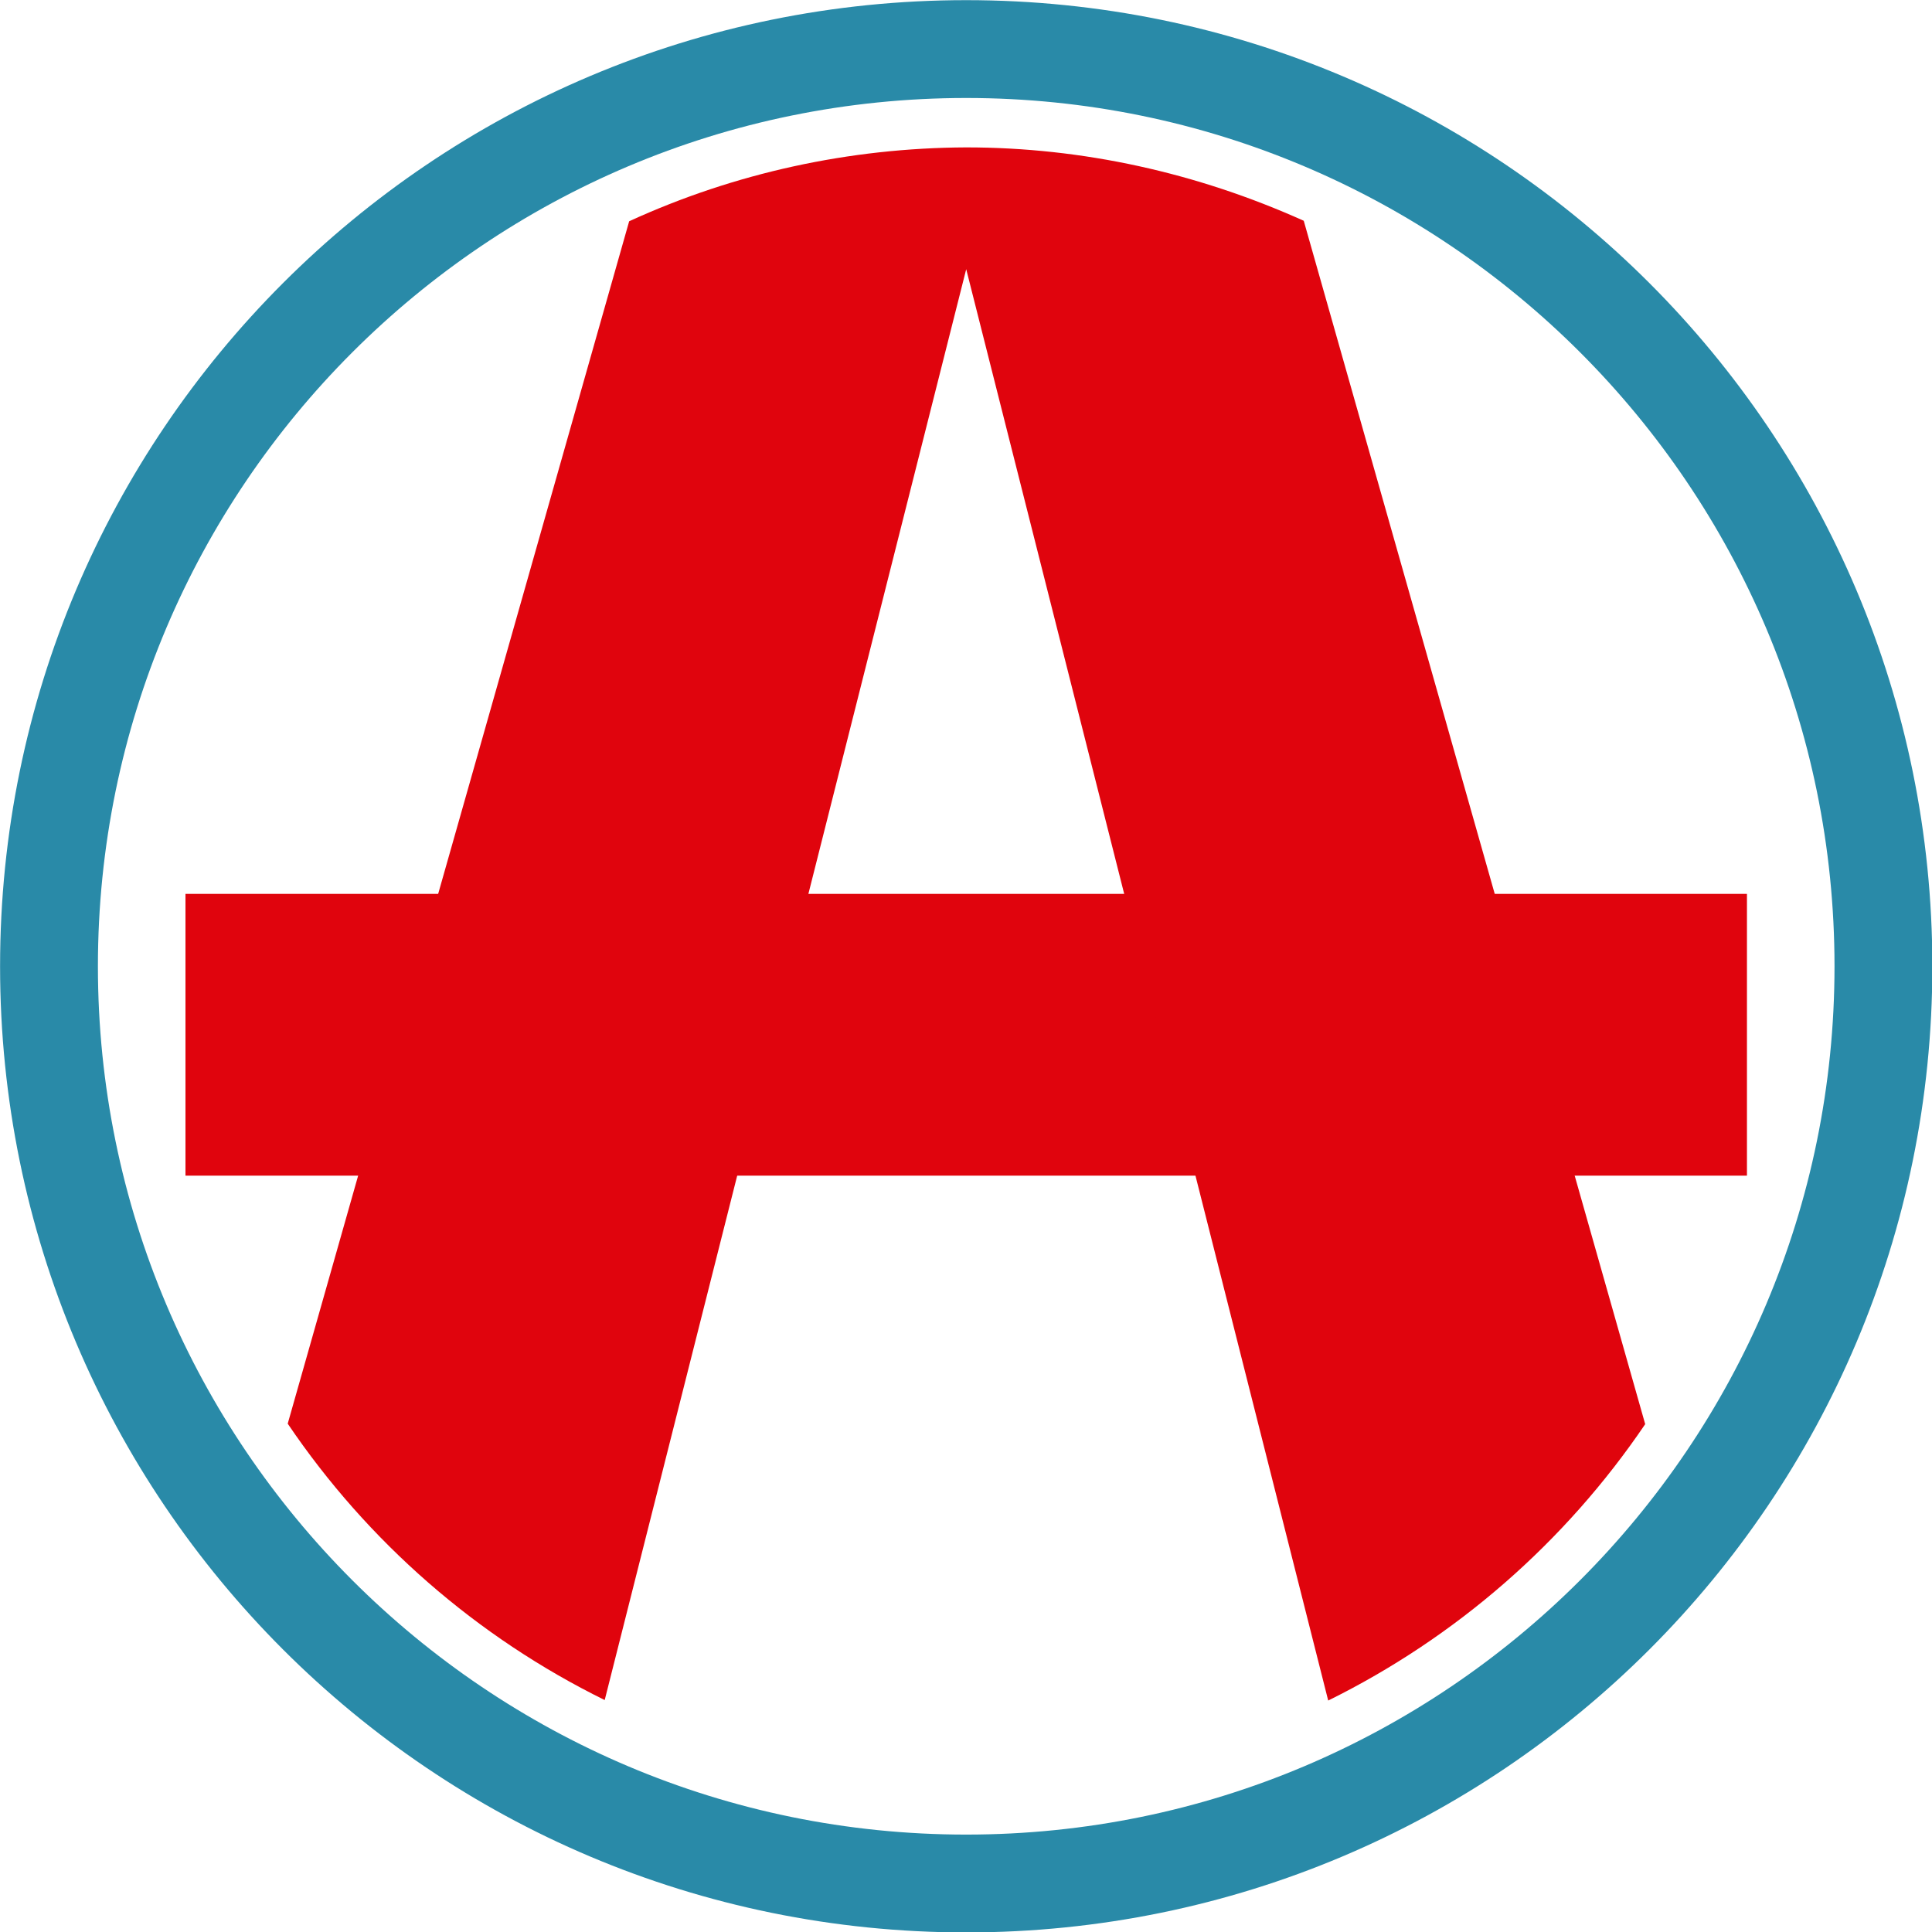
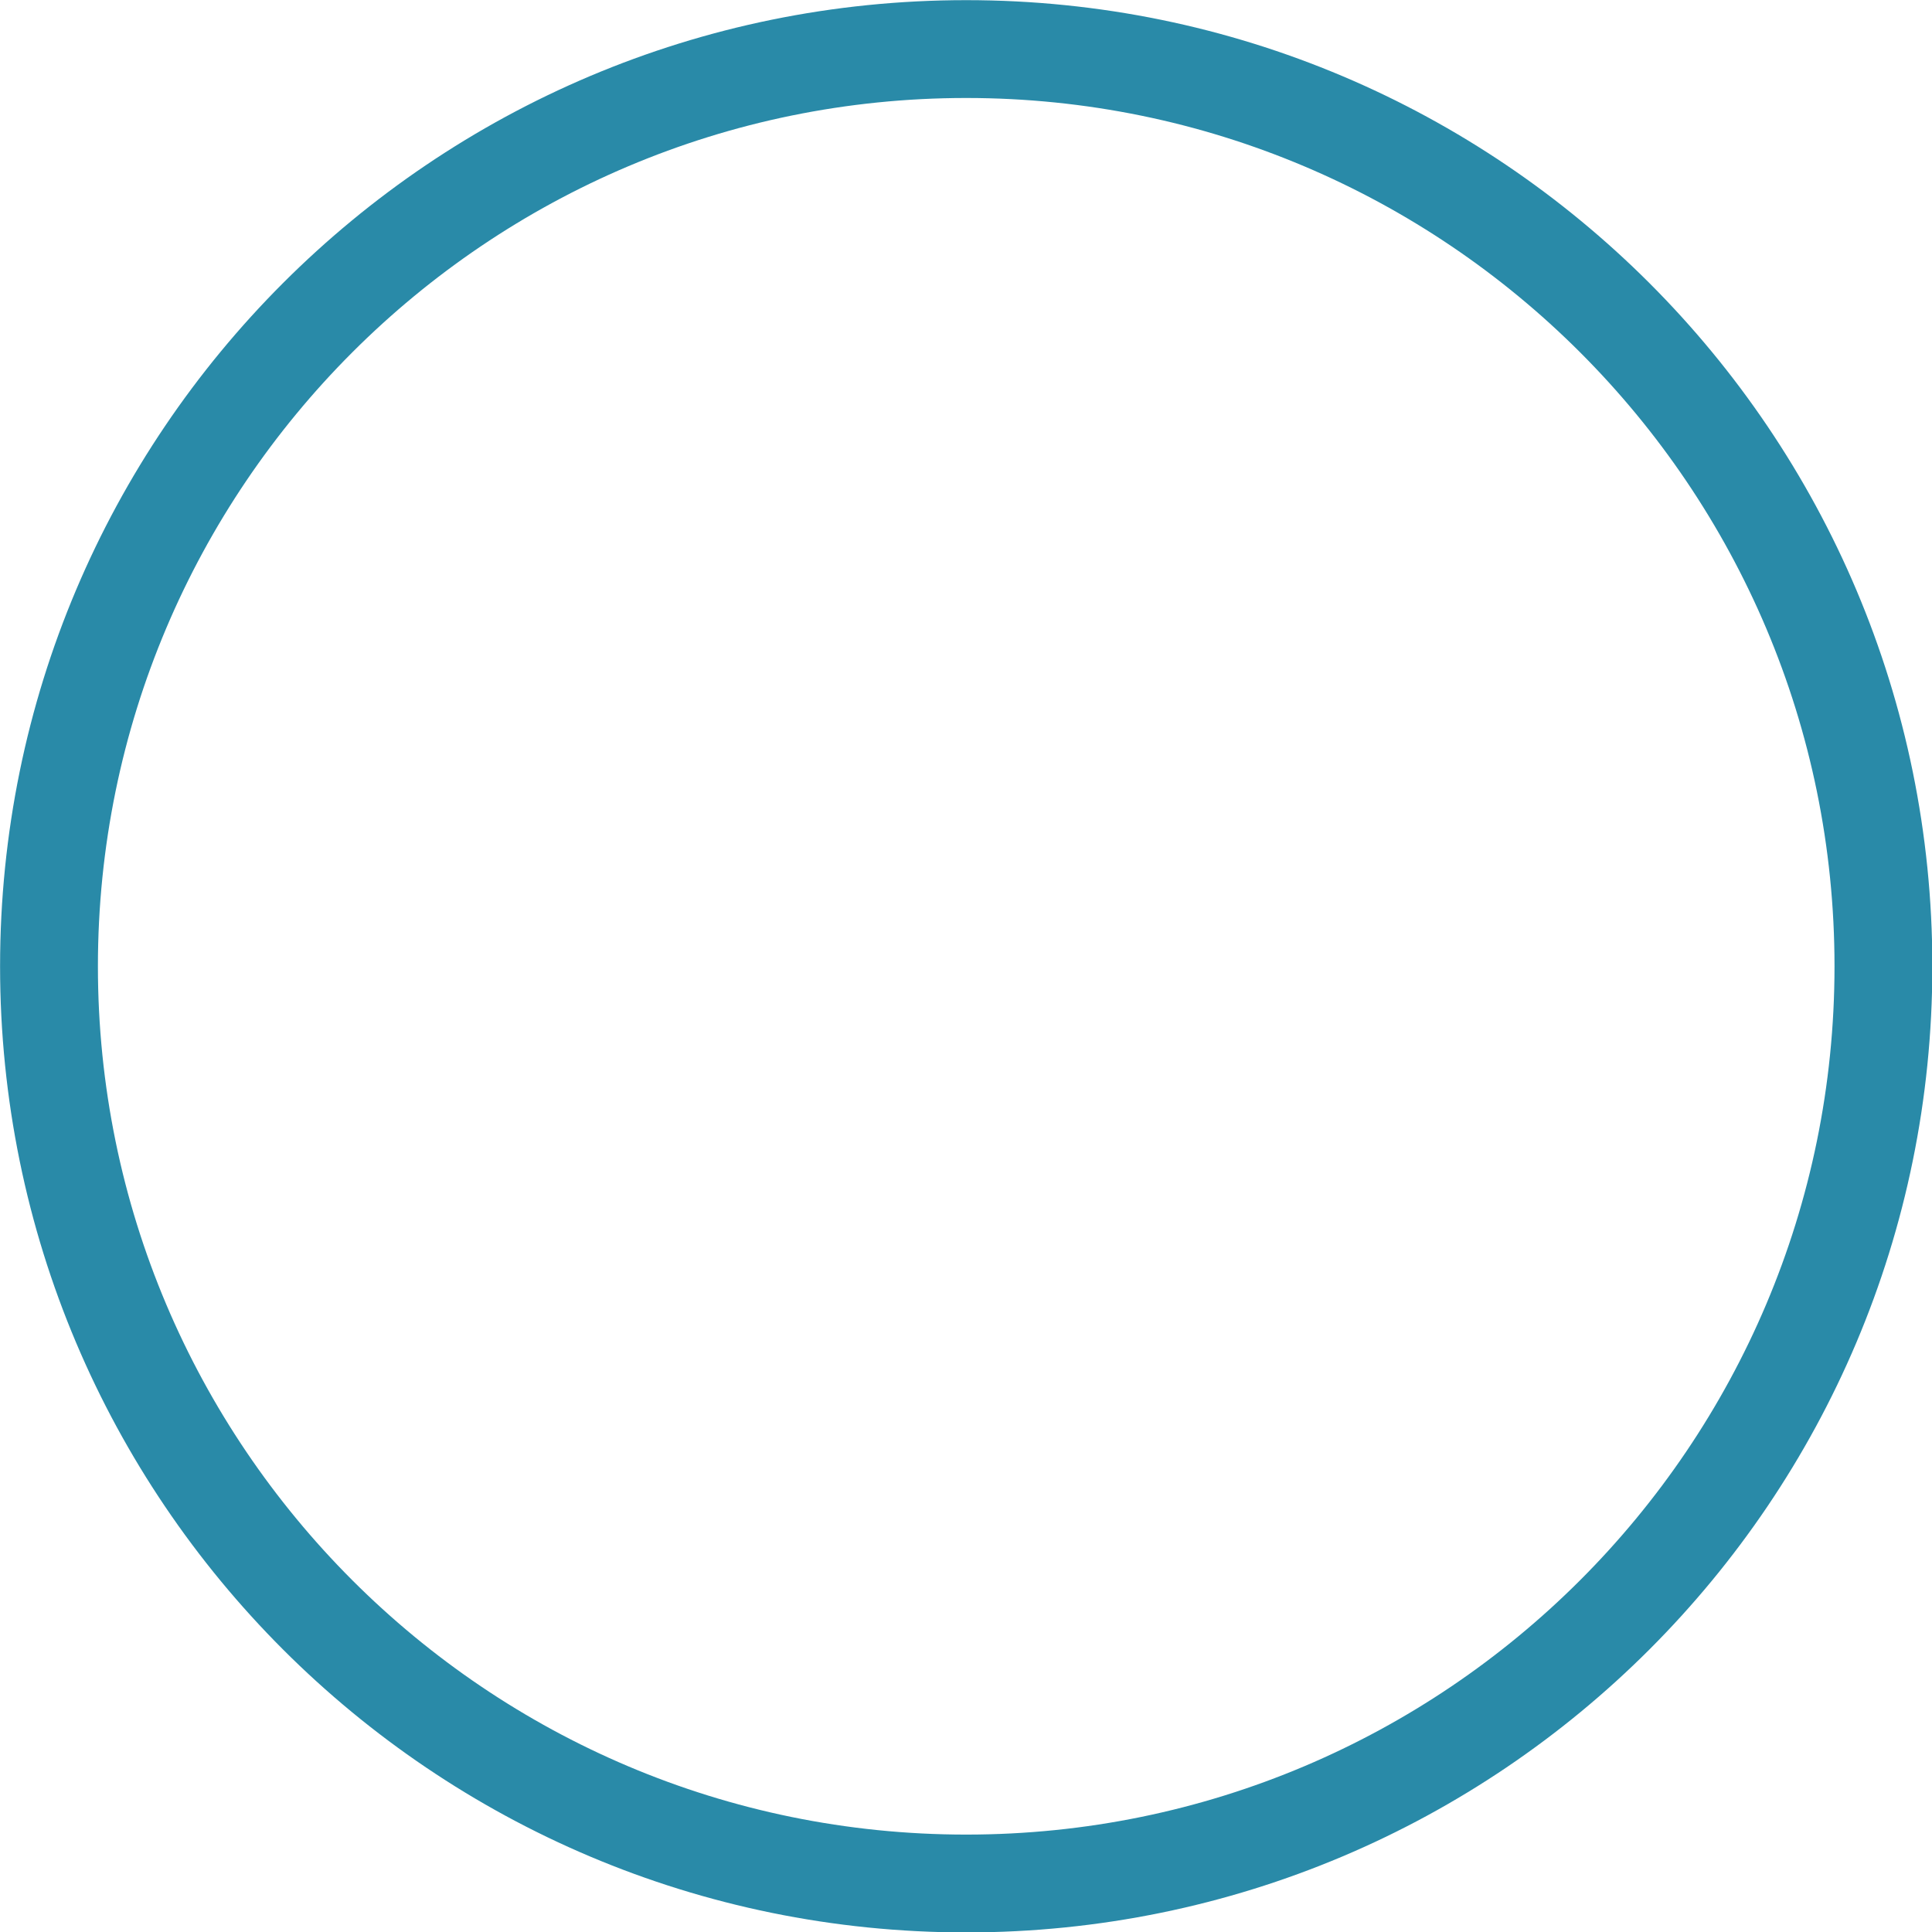
<svg xmlns="http://www.w3.org/2000/svg" xmlns:ns1="http://www.inkscape.org/namespaces/inkscape" xmlns:ns2="http://sodipodi.sourceforge.net/DTD/sodipodi-0.dtd" version="1.1" id="svg2" ns1:version="0.91 r13725" ns2:docname="Auchan.svg" x="0px" y="0px" viewBox="0 0 250 250" enable-background="new 0 0 250 250" xml:space="preserve">
  <ns2:namedview bordercolor="#666666" borderopacity="1.0" id="base" ns1:current-layer="layer1" ns1:cx="747.89468" ns1:cy="467.77145" ns1:document-units="px" ns1:pageopacity="0.0" ns1:pageshadow="2" ns1:window-height="691" ns1:window-maximized="1" ns1:window-width="1280" ns1:window-x="0" ns1:window-y="1" ns1:zoom="0.39912249" pagecolor="#ffffff" showgrid="false" units="px">
	</ns2:namedview>
  <g id="layer1" transform="translate(0,-802.362)" ns1:groupmode="layer" ns1:label="Calque 1">
    <g id="g4332" transform="matrix(0.633,0,0,0.633,-2.712,708.191)">
      <g id="g4324">
        <path fill="#298AA8" d="M201.8,148.8C92.7,148.8,4.3,237.2,4.3,346.3s88.4,197.5,197.5,197.5s197.5-88.4,197.5-197.5     S310.9,148.8,201.8,148.8z M201.8,523.8c-98,0-177.5-79.5-177.5-177.5c0-98,79.5-177.5,177.5-177.5s177.5,79.5,177.5,177.5     C379.3,444.3,299.8,523.8,201.8,523.8z" />
        <g id="g4224" transform="translate(0,460)">
-           <rect id="rect4209" x="42.2" y="-128.5" fill="#E0040D" width="319.2" height="57.6" />
-           <path id="rect4211" ns1:connector-curvature="0" ns2:nodetypes="ccccccccc" fill="#E0040D" d="M201.8-281.1      c-23.8,0.1-47.3,5.2-68.9,15.1L63.1-20.2c16.3,24.1,38.6,43.6,64.8,56.5l73.9-292.5l74,292.6c26.1-12.9,48.4-32.3,64.8-56.5      l-69.8-246C249-275.9,225.6-281.1,201.8-281.1z" />
-         </g>
+           </g>
      </g>
    </g>
  </g>
</svg>